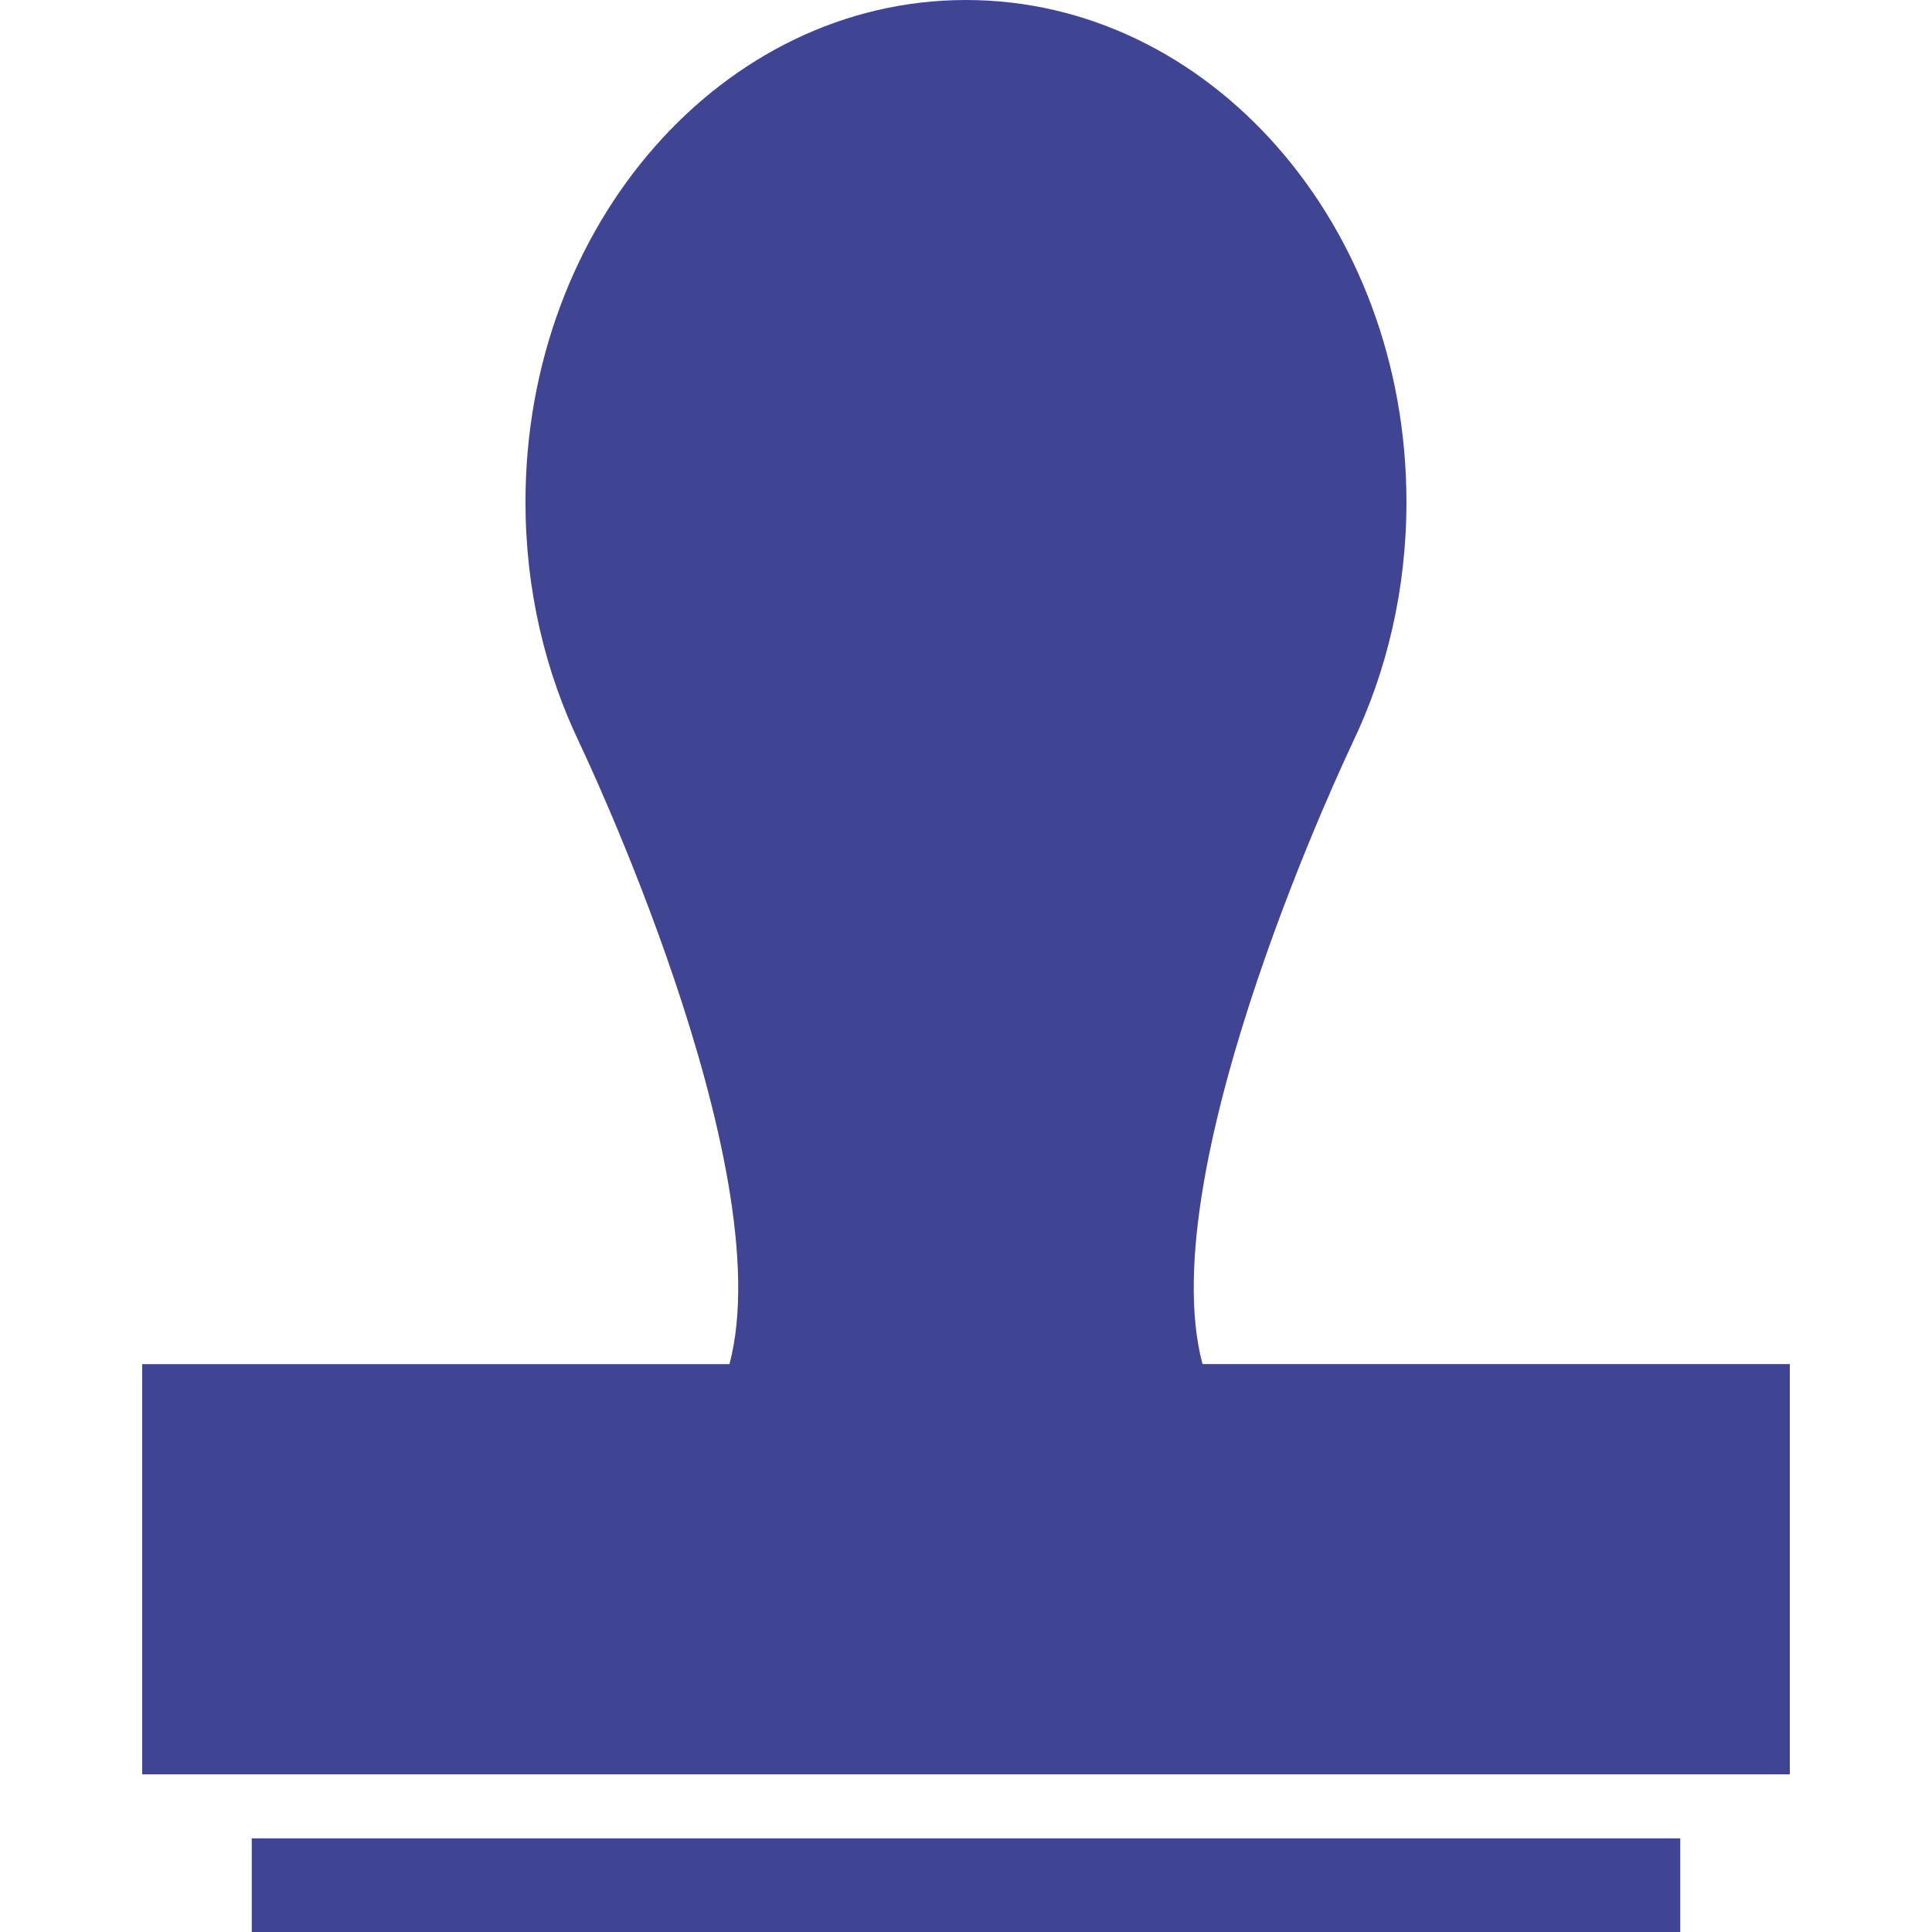
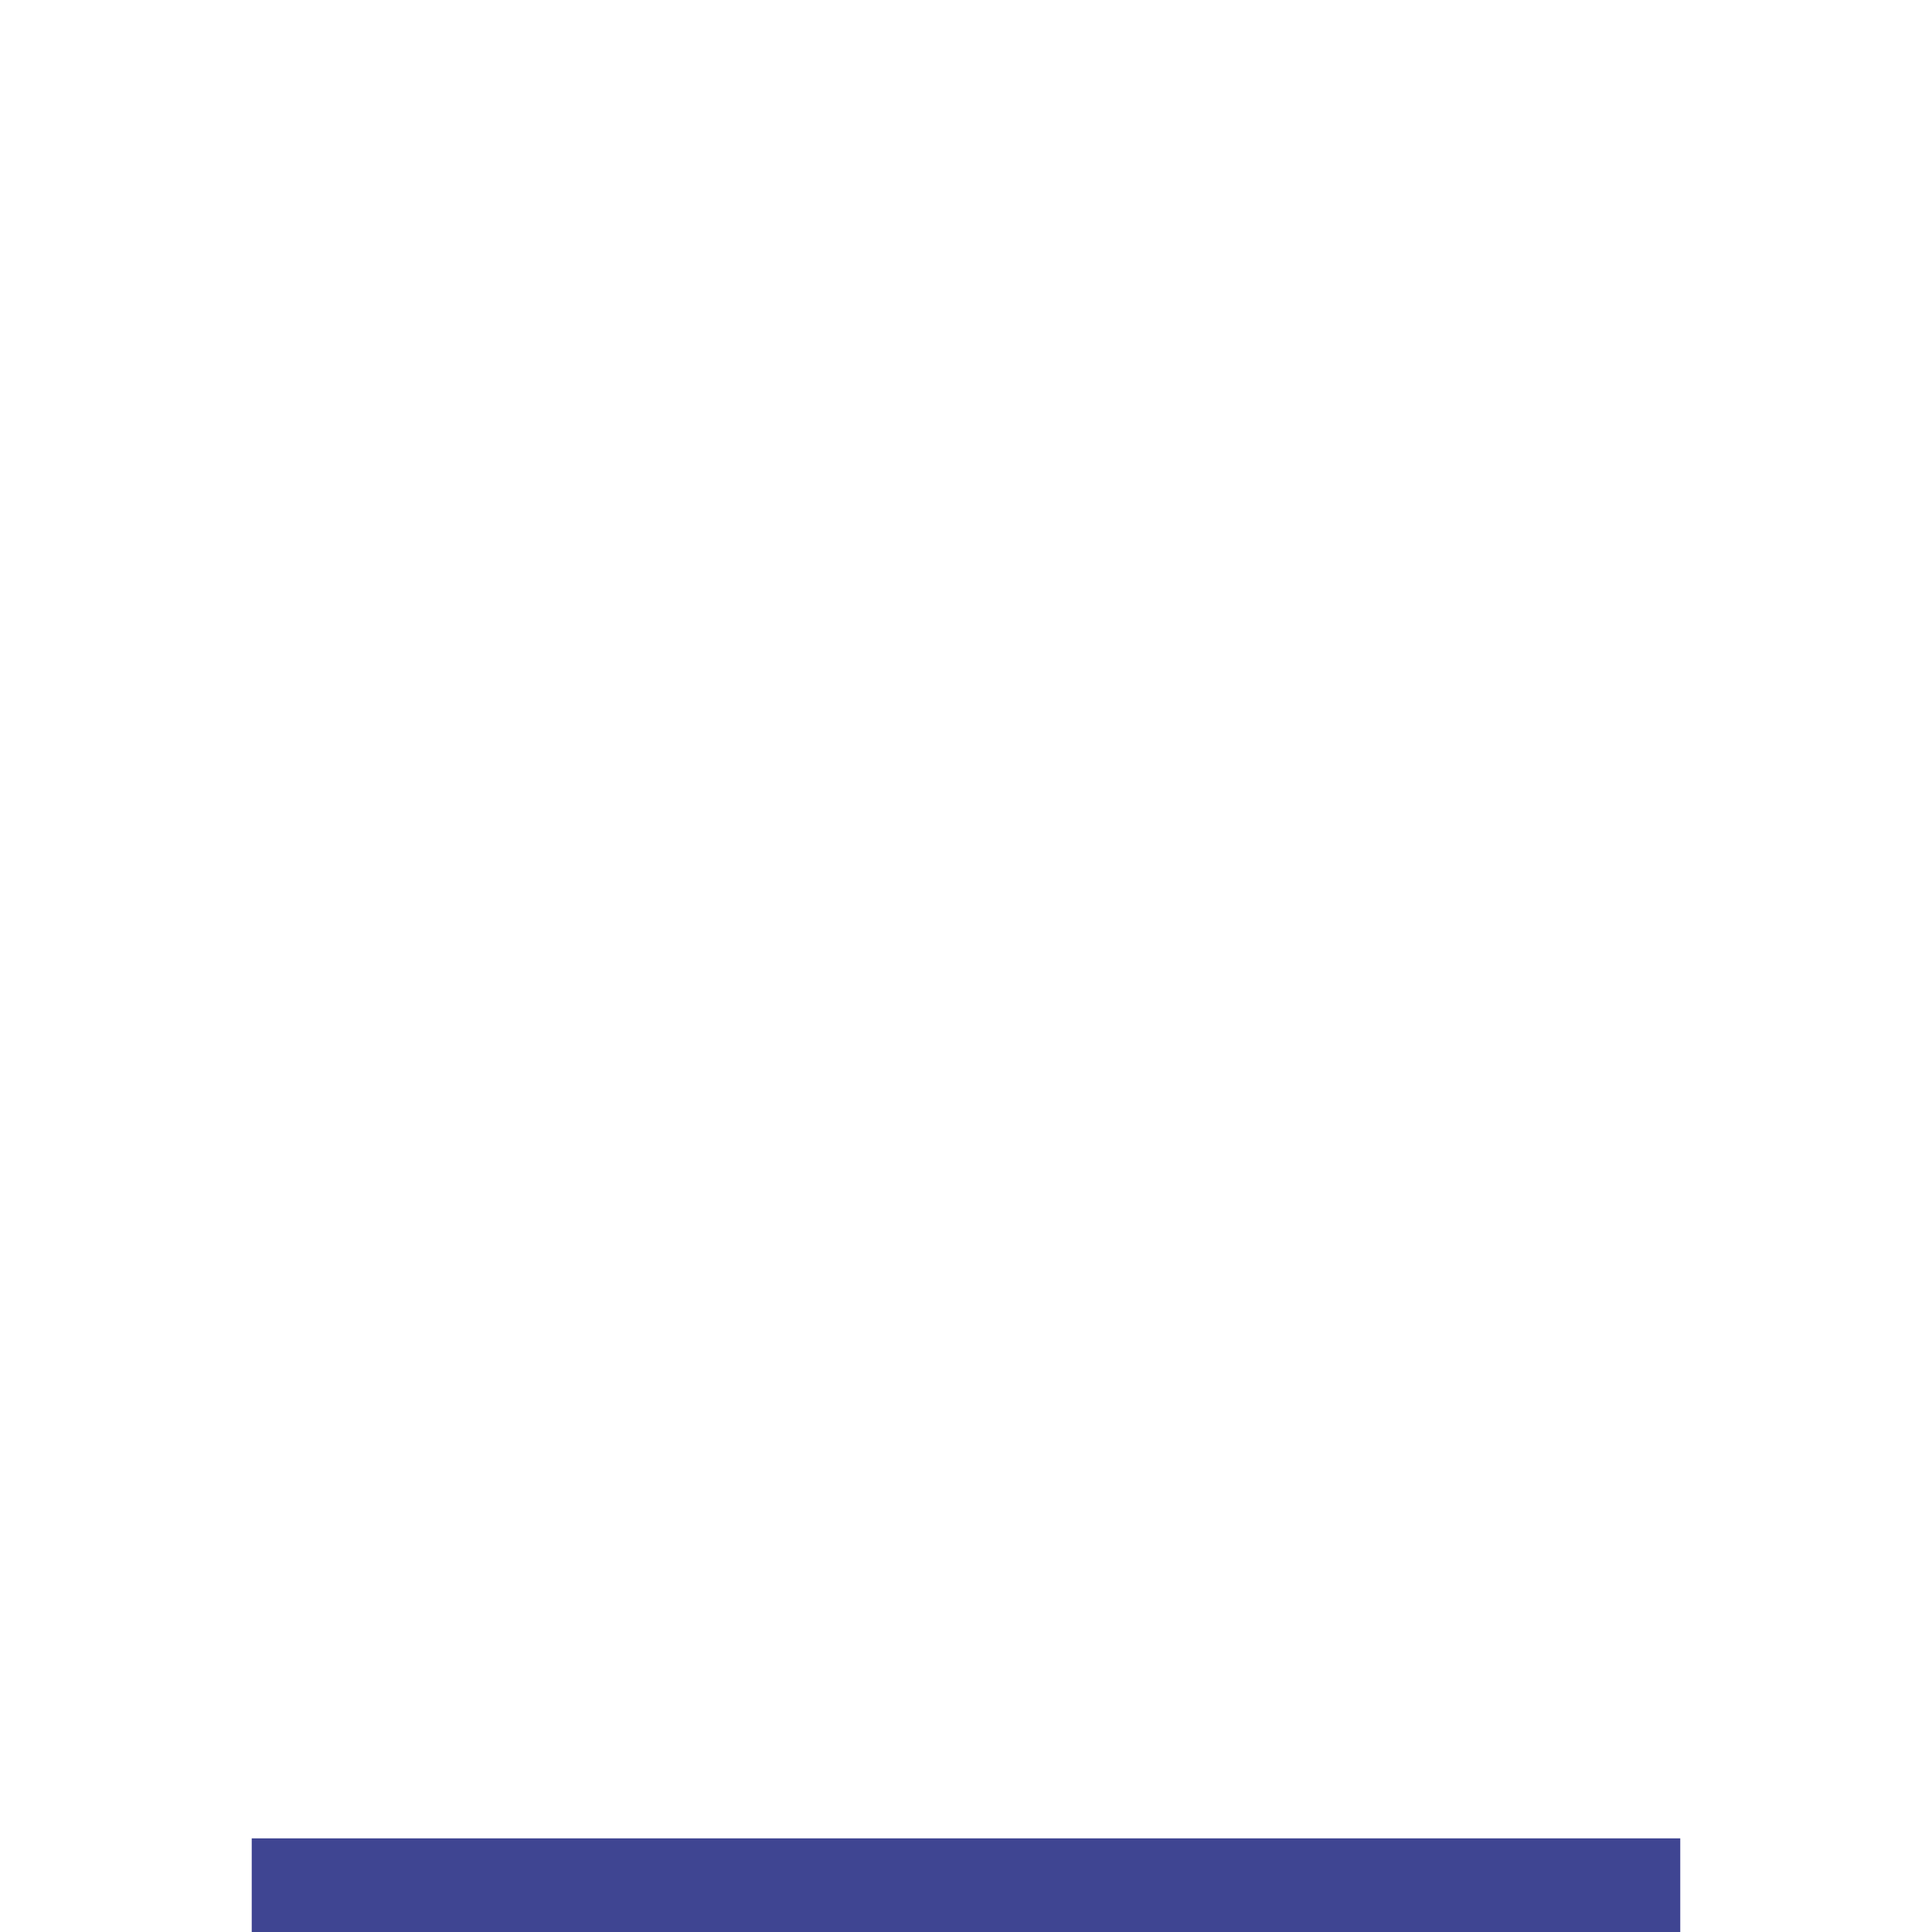
<svg xmlns="http://www.w3.org/2000/svg" version="1.1" id="Capa_1" x="0px" y="0px" width="331.904px" height="331.904px" viewBox="0 0 331.904 331.904" enable-background="new 0 0 331.904 331.904" xml:space="preserve">
  <g>
    <g>
-       <path fill="#3F4592" d="M307.473,234.342H206.582c-9.07-34.035,25.75-106.664,25.75-106.664h-0.012    c5.923-12.295,9.298-26.412,9.298-41.428C241.629,38.615,207.747,0,165.95,0c-41.798,0-75.678,38.615-75.678,86.255    c0,15.016,3.38,29.127,9.301,41.428h-0.012c0,0,34.818,72.623,25.753,106.668H24.427v70.47h283.052v-70.479H307.473z" />
      <rect x="43.245" y="315.816" fill="#3F4592" width="245.412" height="16.089" />
    </g>
  </g>
</svg>